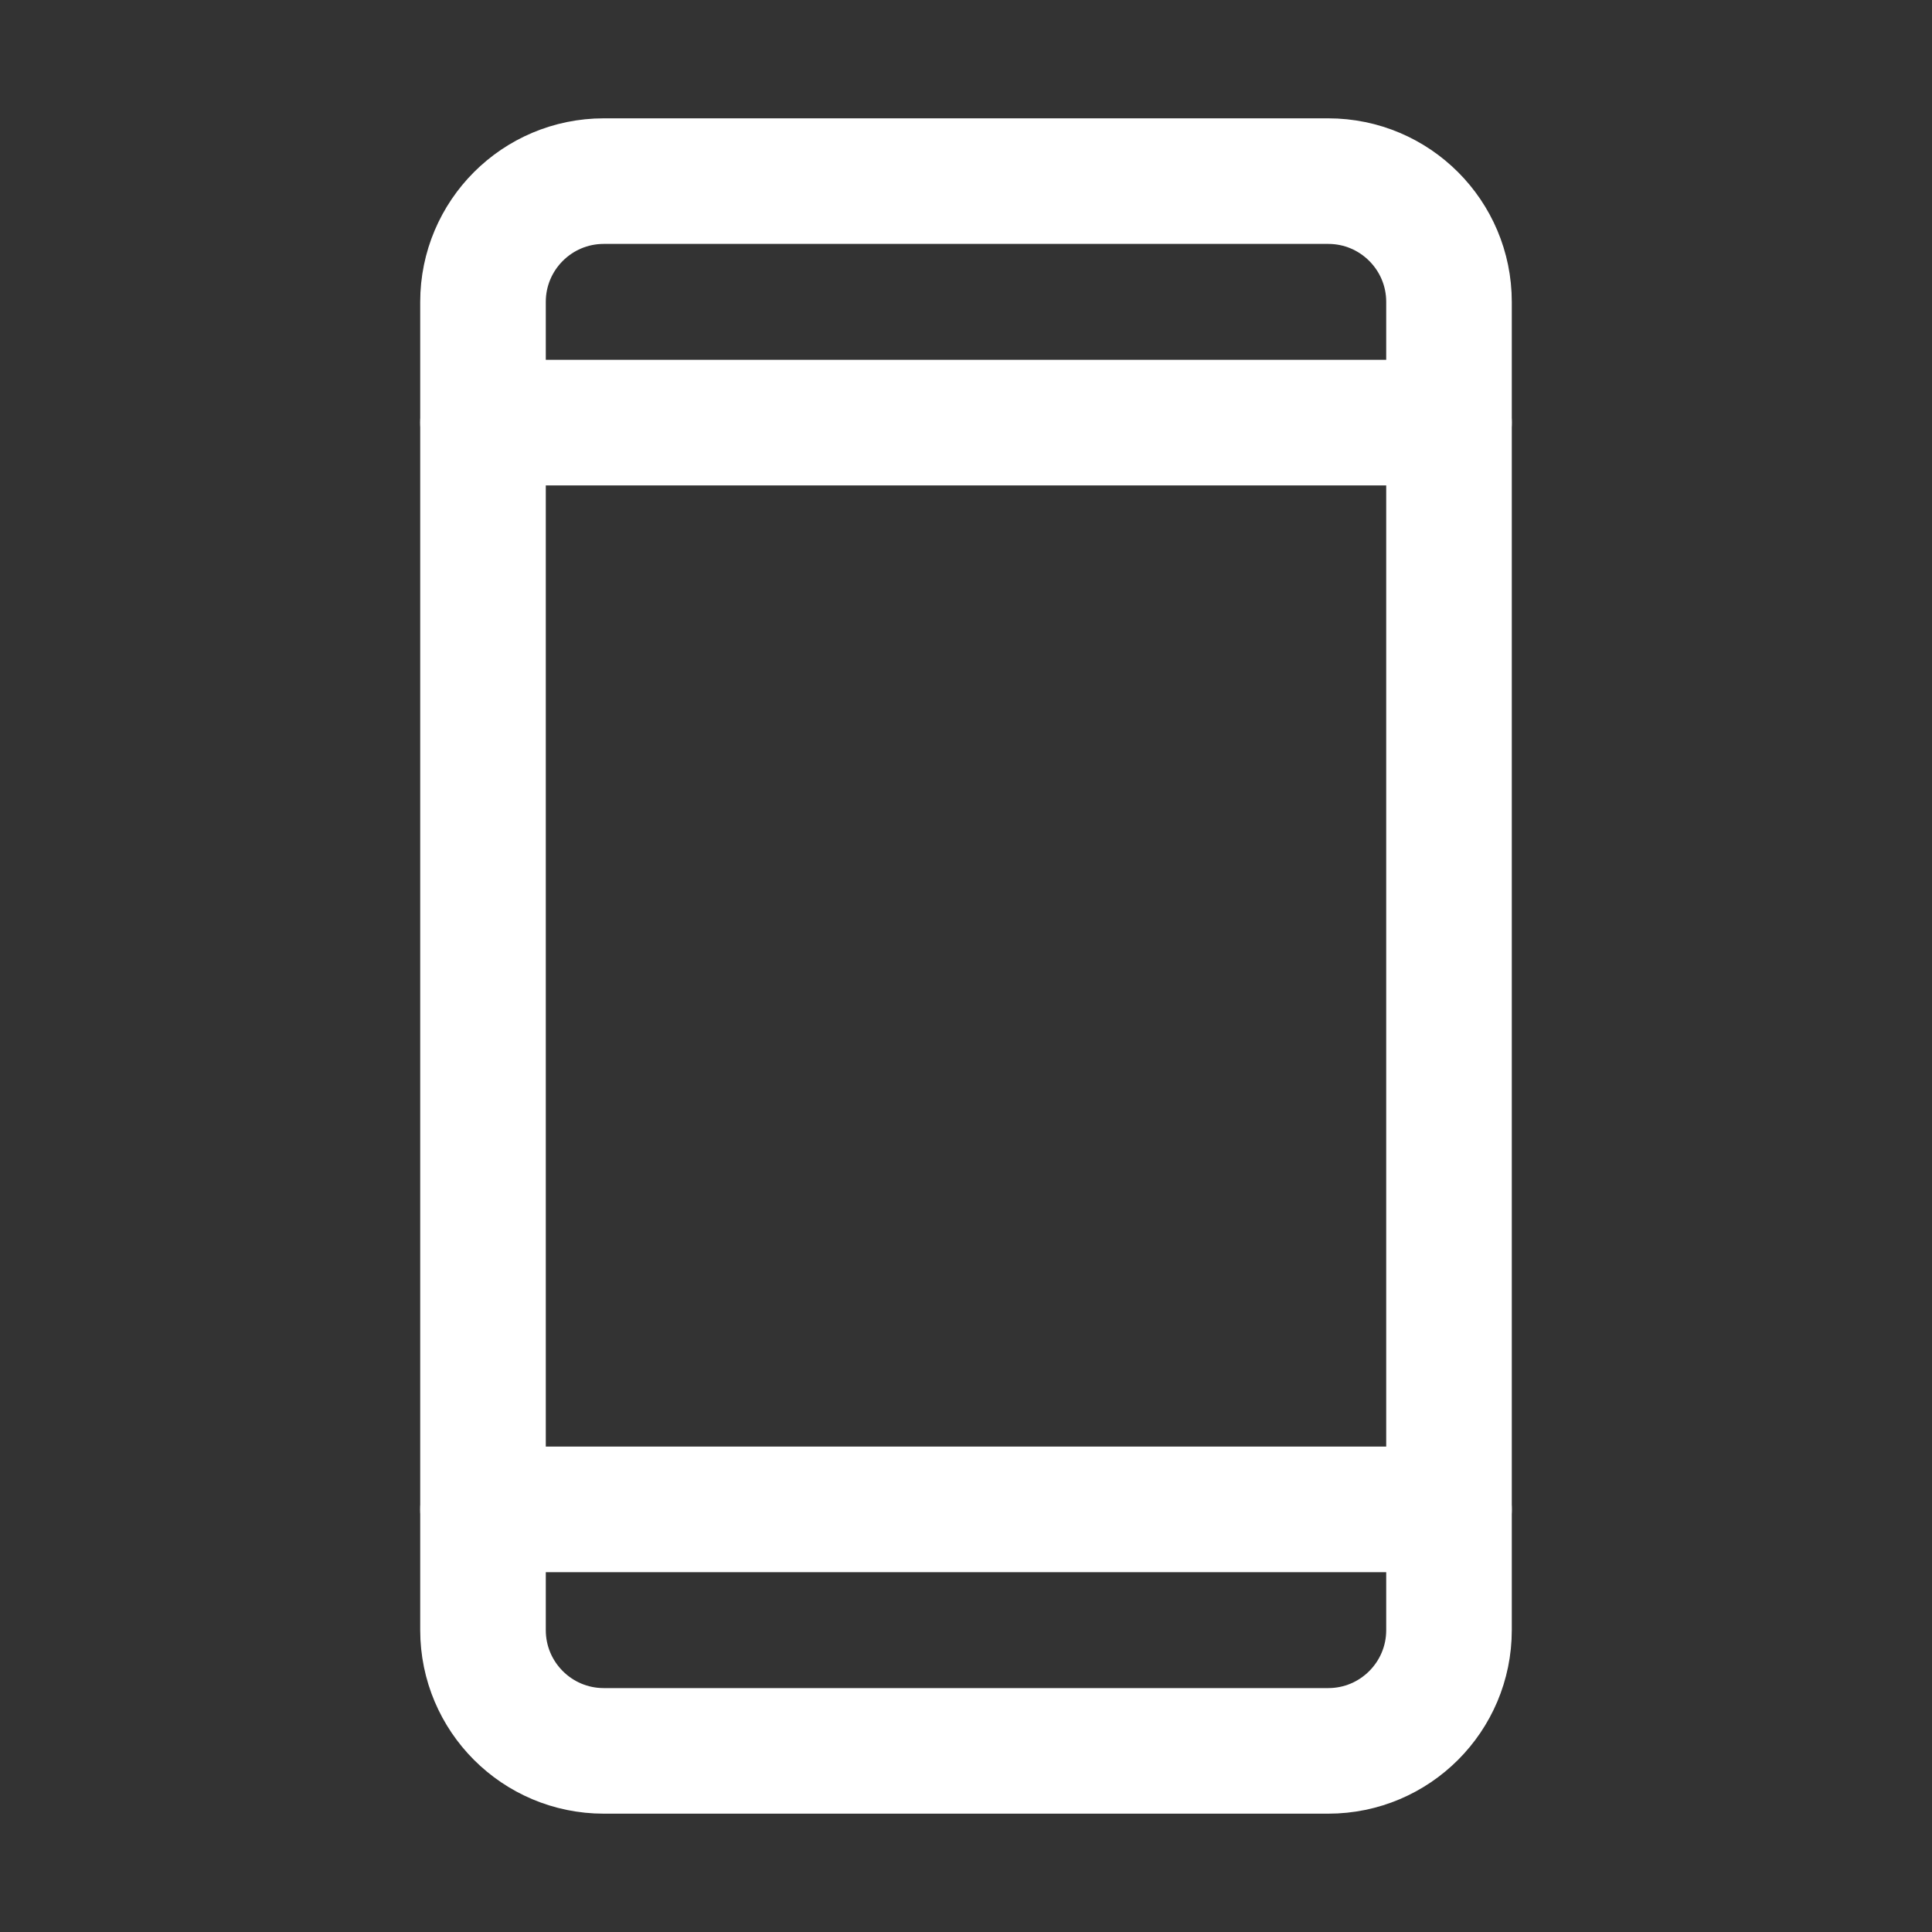
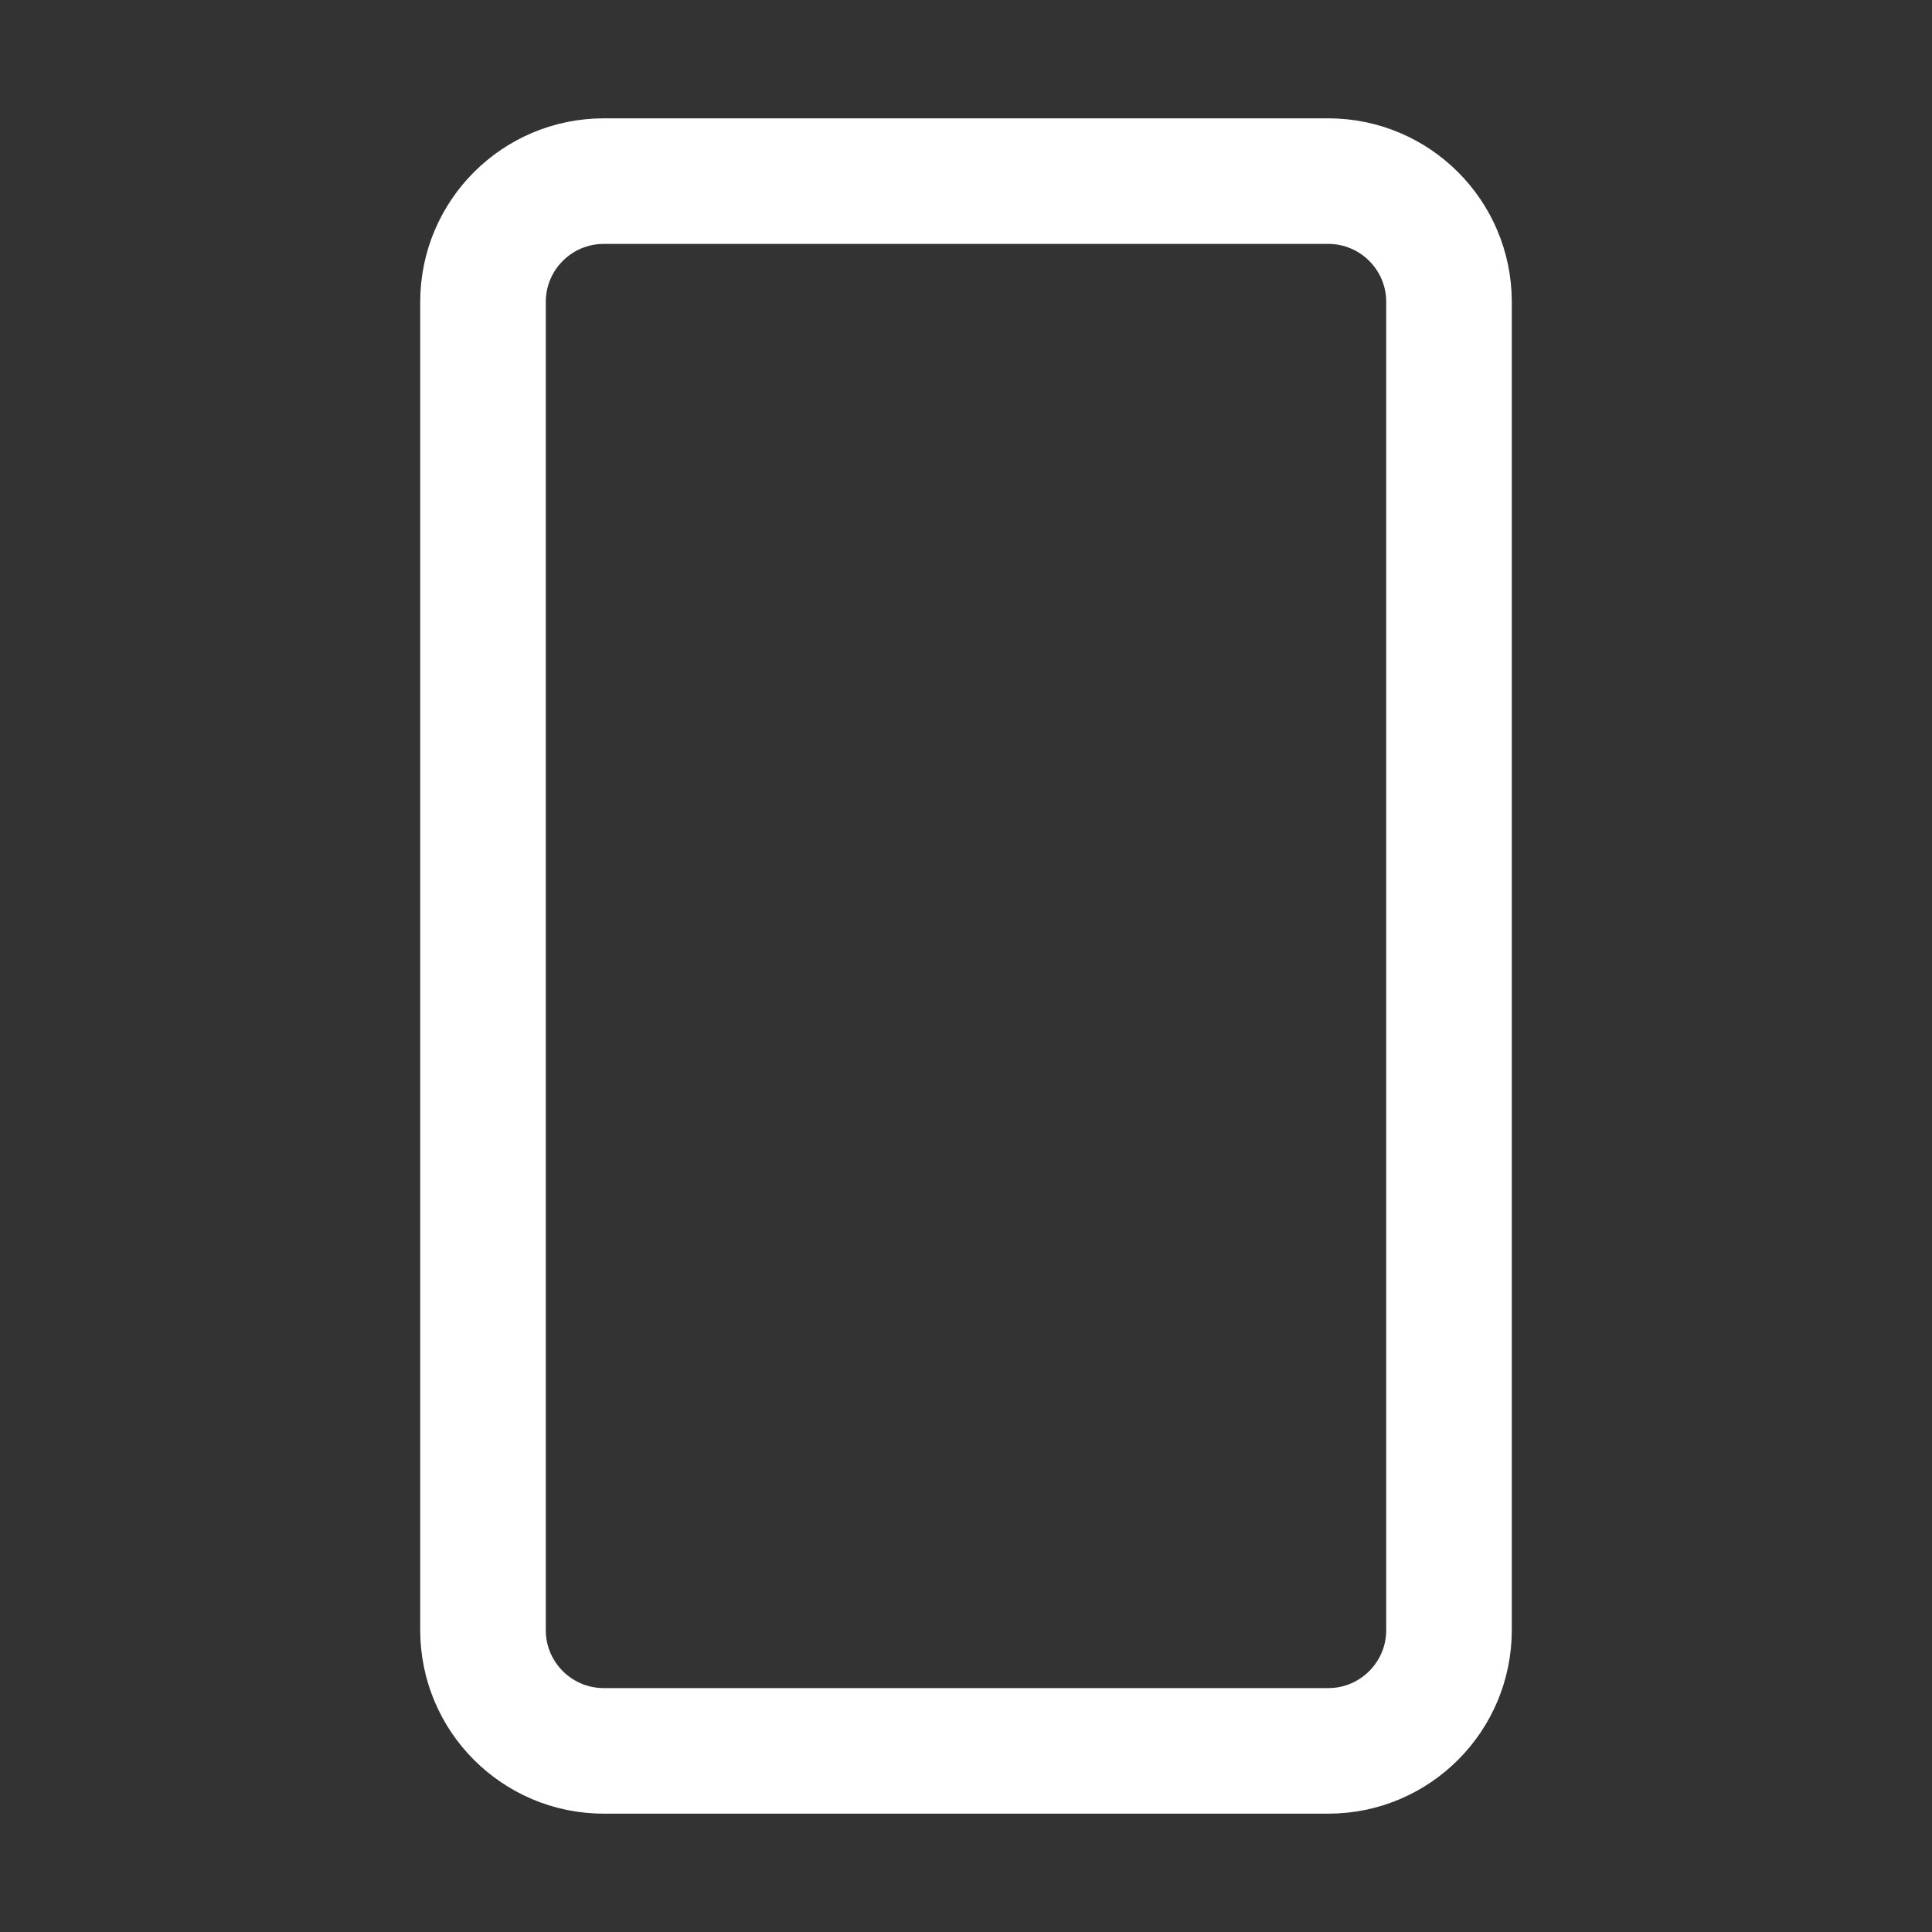
<svg xmlns="http://www.w3.org/2000/svg" width="20" height="20" viewBox="0 0 20 20" fill="none">
  <rect x="0" y="0" width="20" height="20" fill="#333333" stroke="none" />
  <path d="M13.75 1.875H6.25C5.56 1.875 5 2.435 5 3.125V16.875C5 17.565 5.56 18.125 6.25 18.125H13.75C14.44 18.125 15 17.565 15 16.875V3.125C15 2.435 14.44 1.875 13.75 1.875Z" stroke="white" stroke-width="1.3" stroke-linecap="round" stroke-linejoin="round" />
-   <path d="M5 4.375H15" stroke="white" stroke-width="1.3" stroke-linecap="round" stroke-linejoin="round" />
-   <path d="M5 15.625H15" stroke="white" stroke-width="1.3" stroke-linecap="round" stroke-linejoin="round" />
</svg>